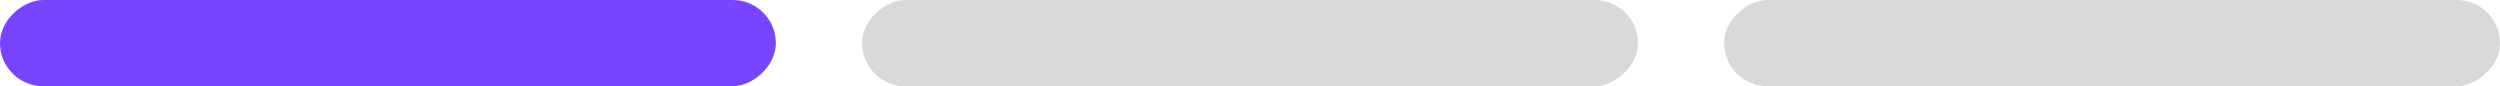
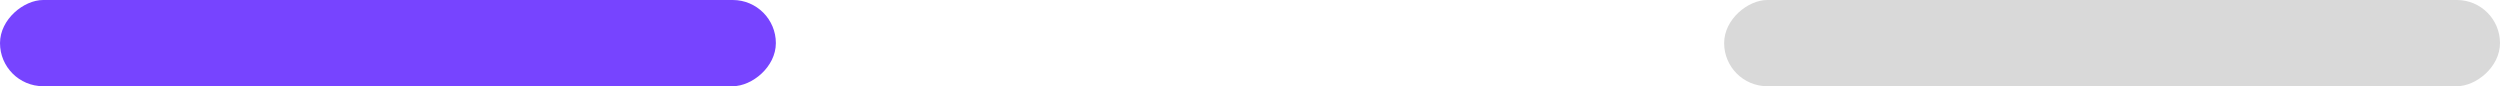
<svg xmlns="http://www.w3.org/2000/svg" width="145" height="5" viewBox="0 0 145 5" fill="none">
-   <rect x="95" width="5" height="45" rx="2.5" transform="rotate(90 95 0)" fill="#D9D9D9" />
  <rect x="145" width="5" height="45" rx="2.5" transform="rotate(90 145 0)" fill="#D9D9D9" />
  <rect x="45" width="5" height="45" rx="2.5" transform="rotate(90 45 0)" fill="#7744FF" />
</svg>